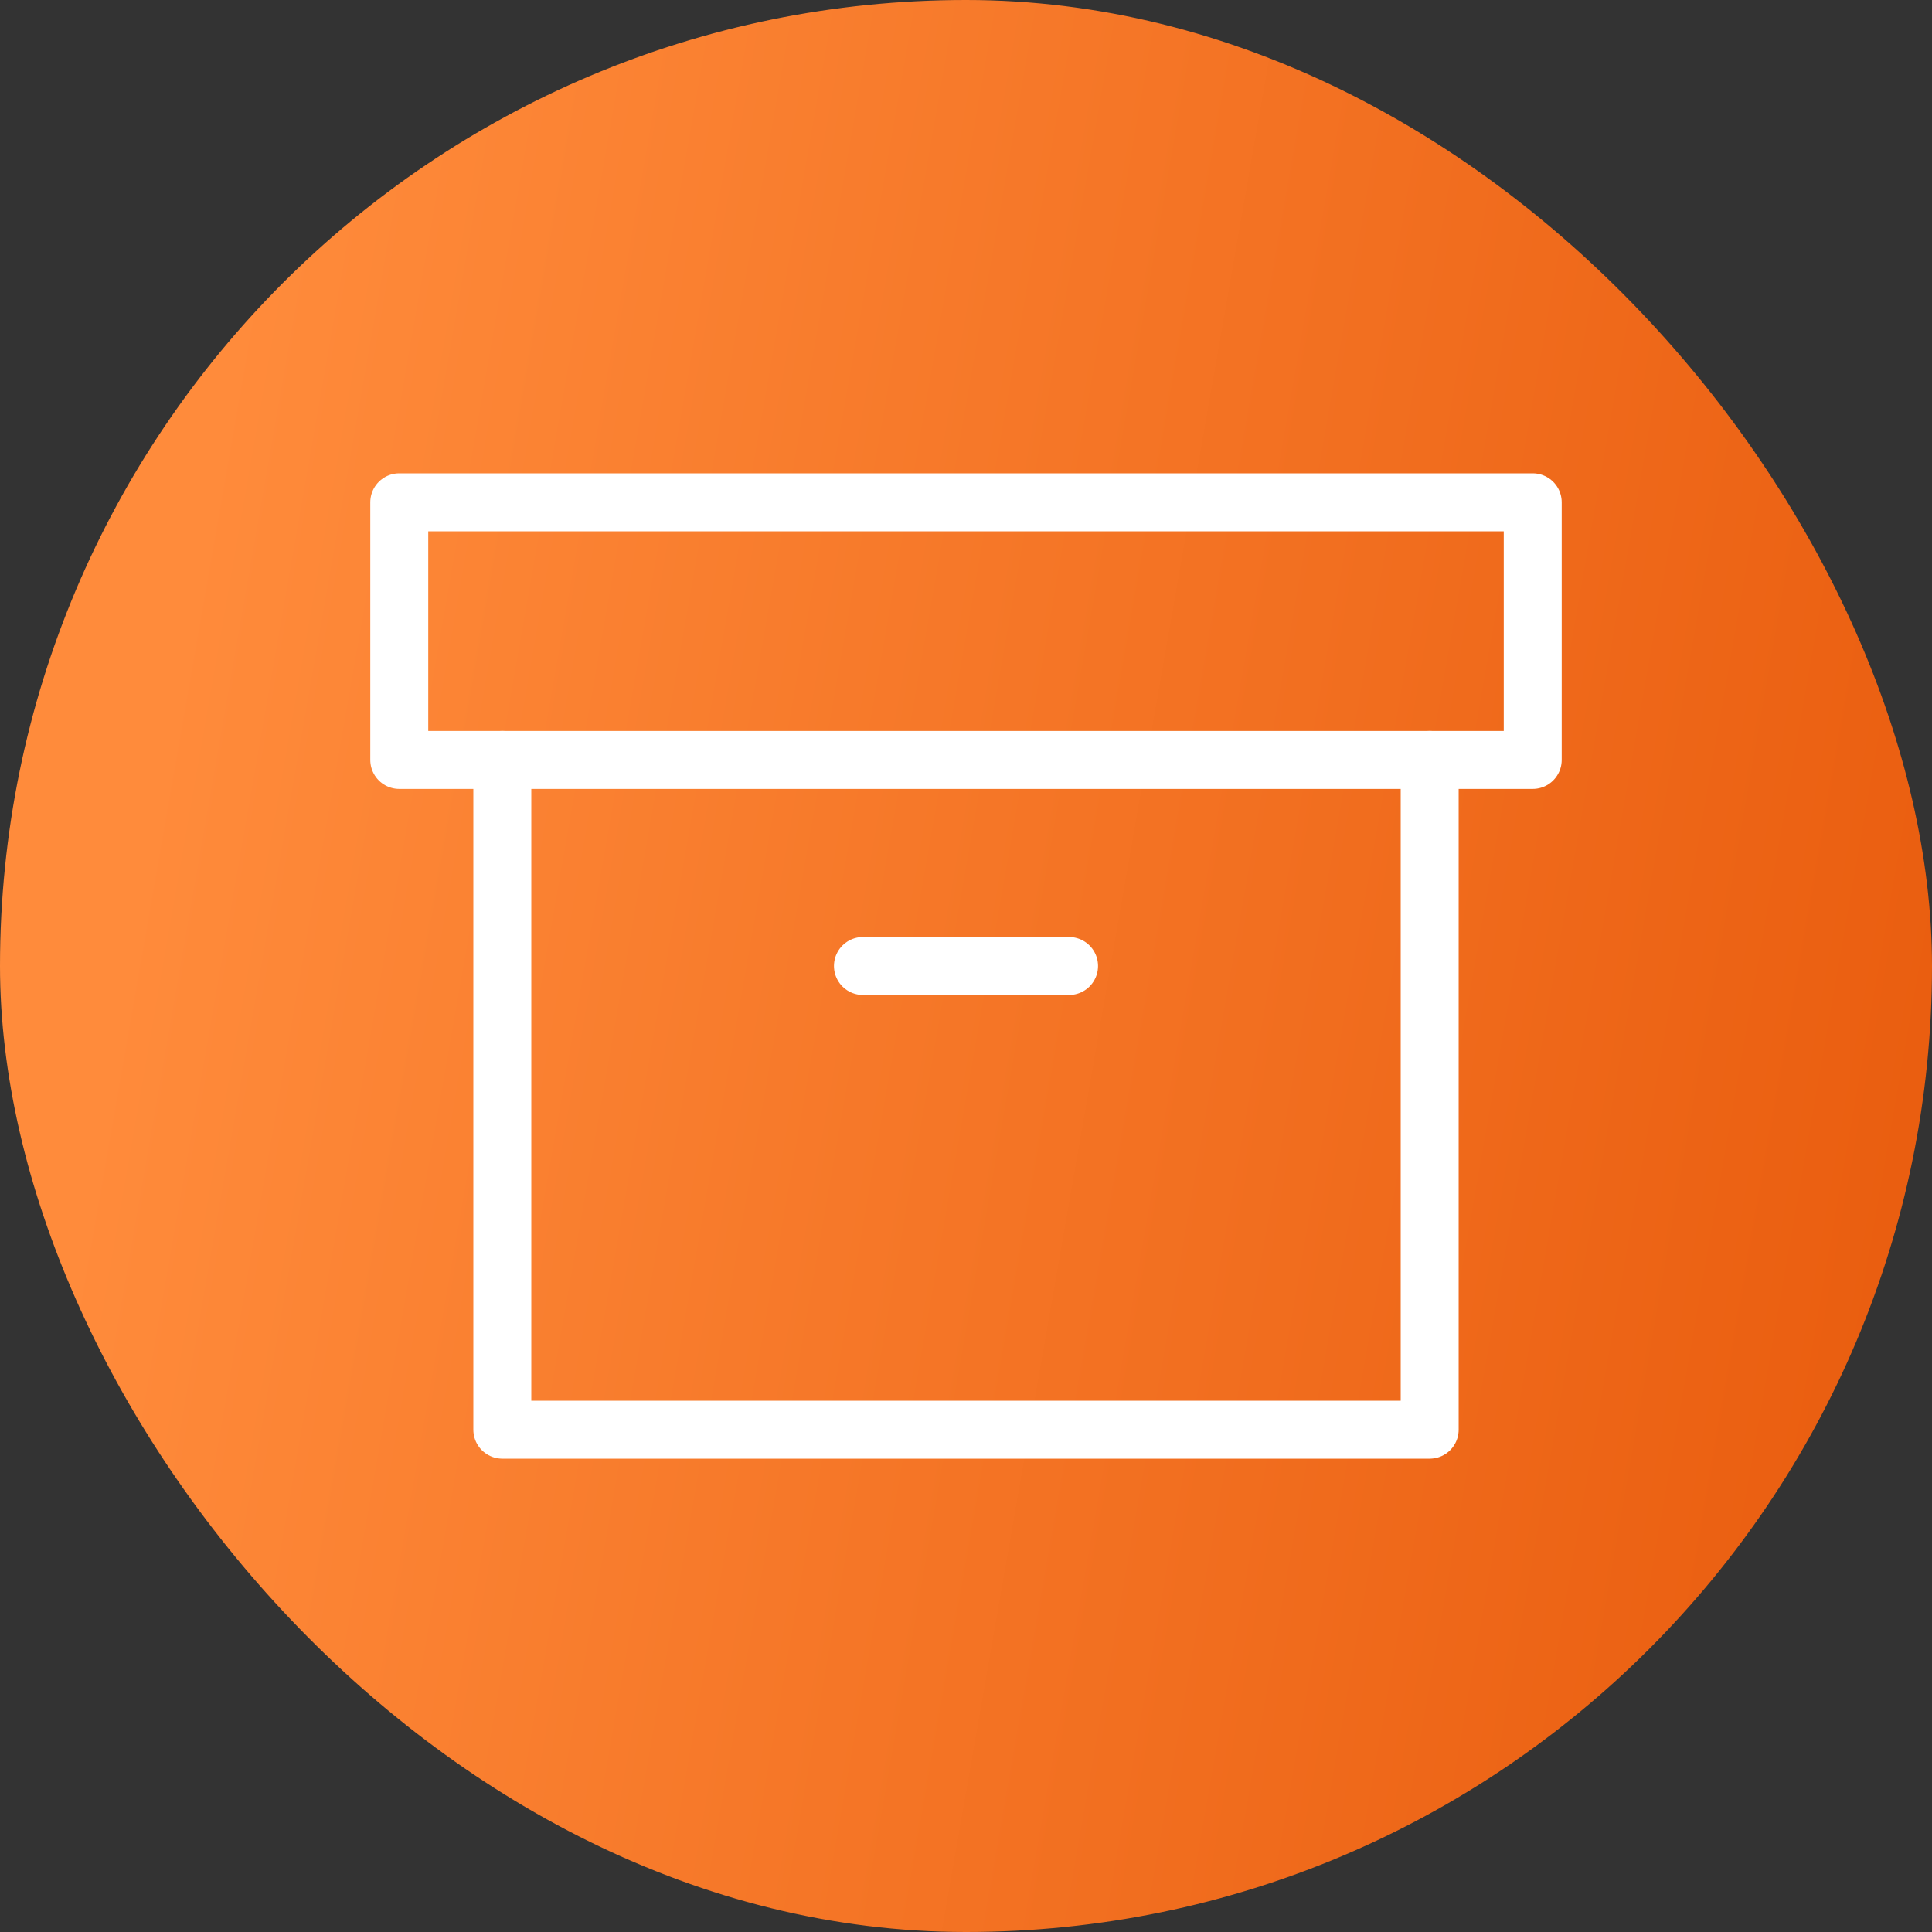
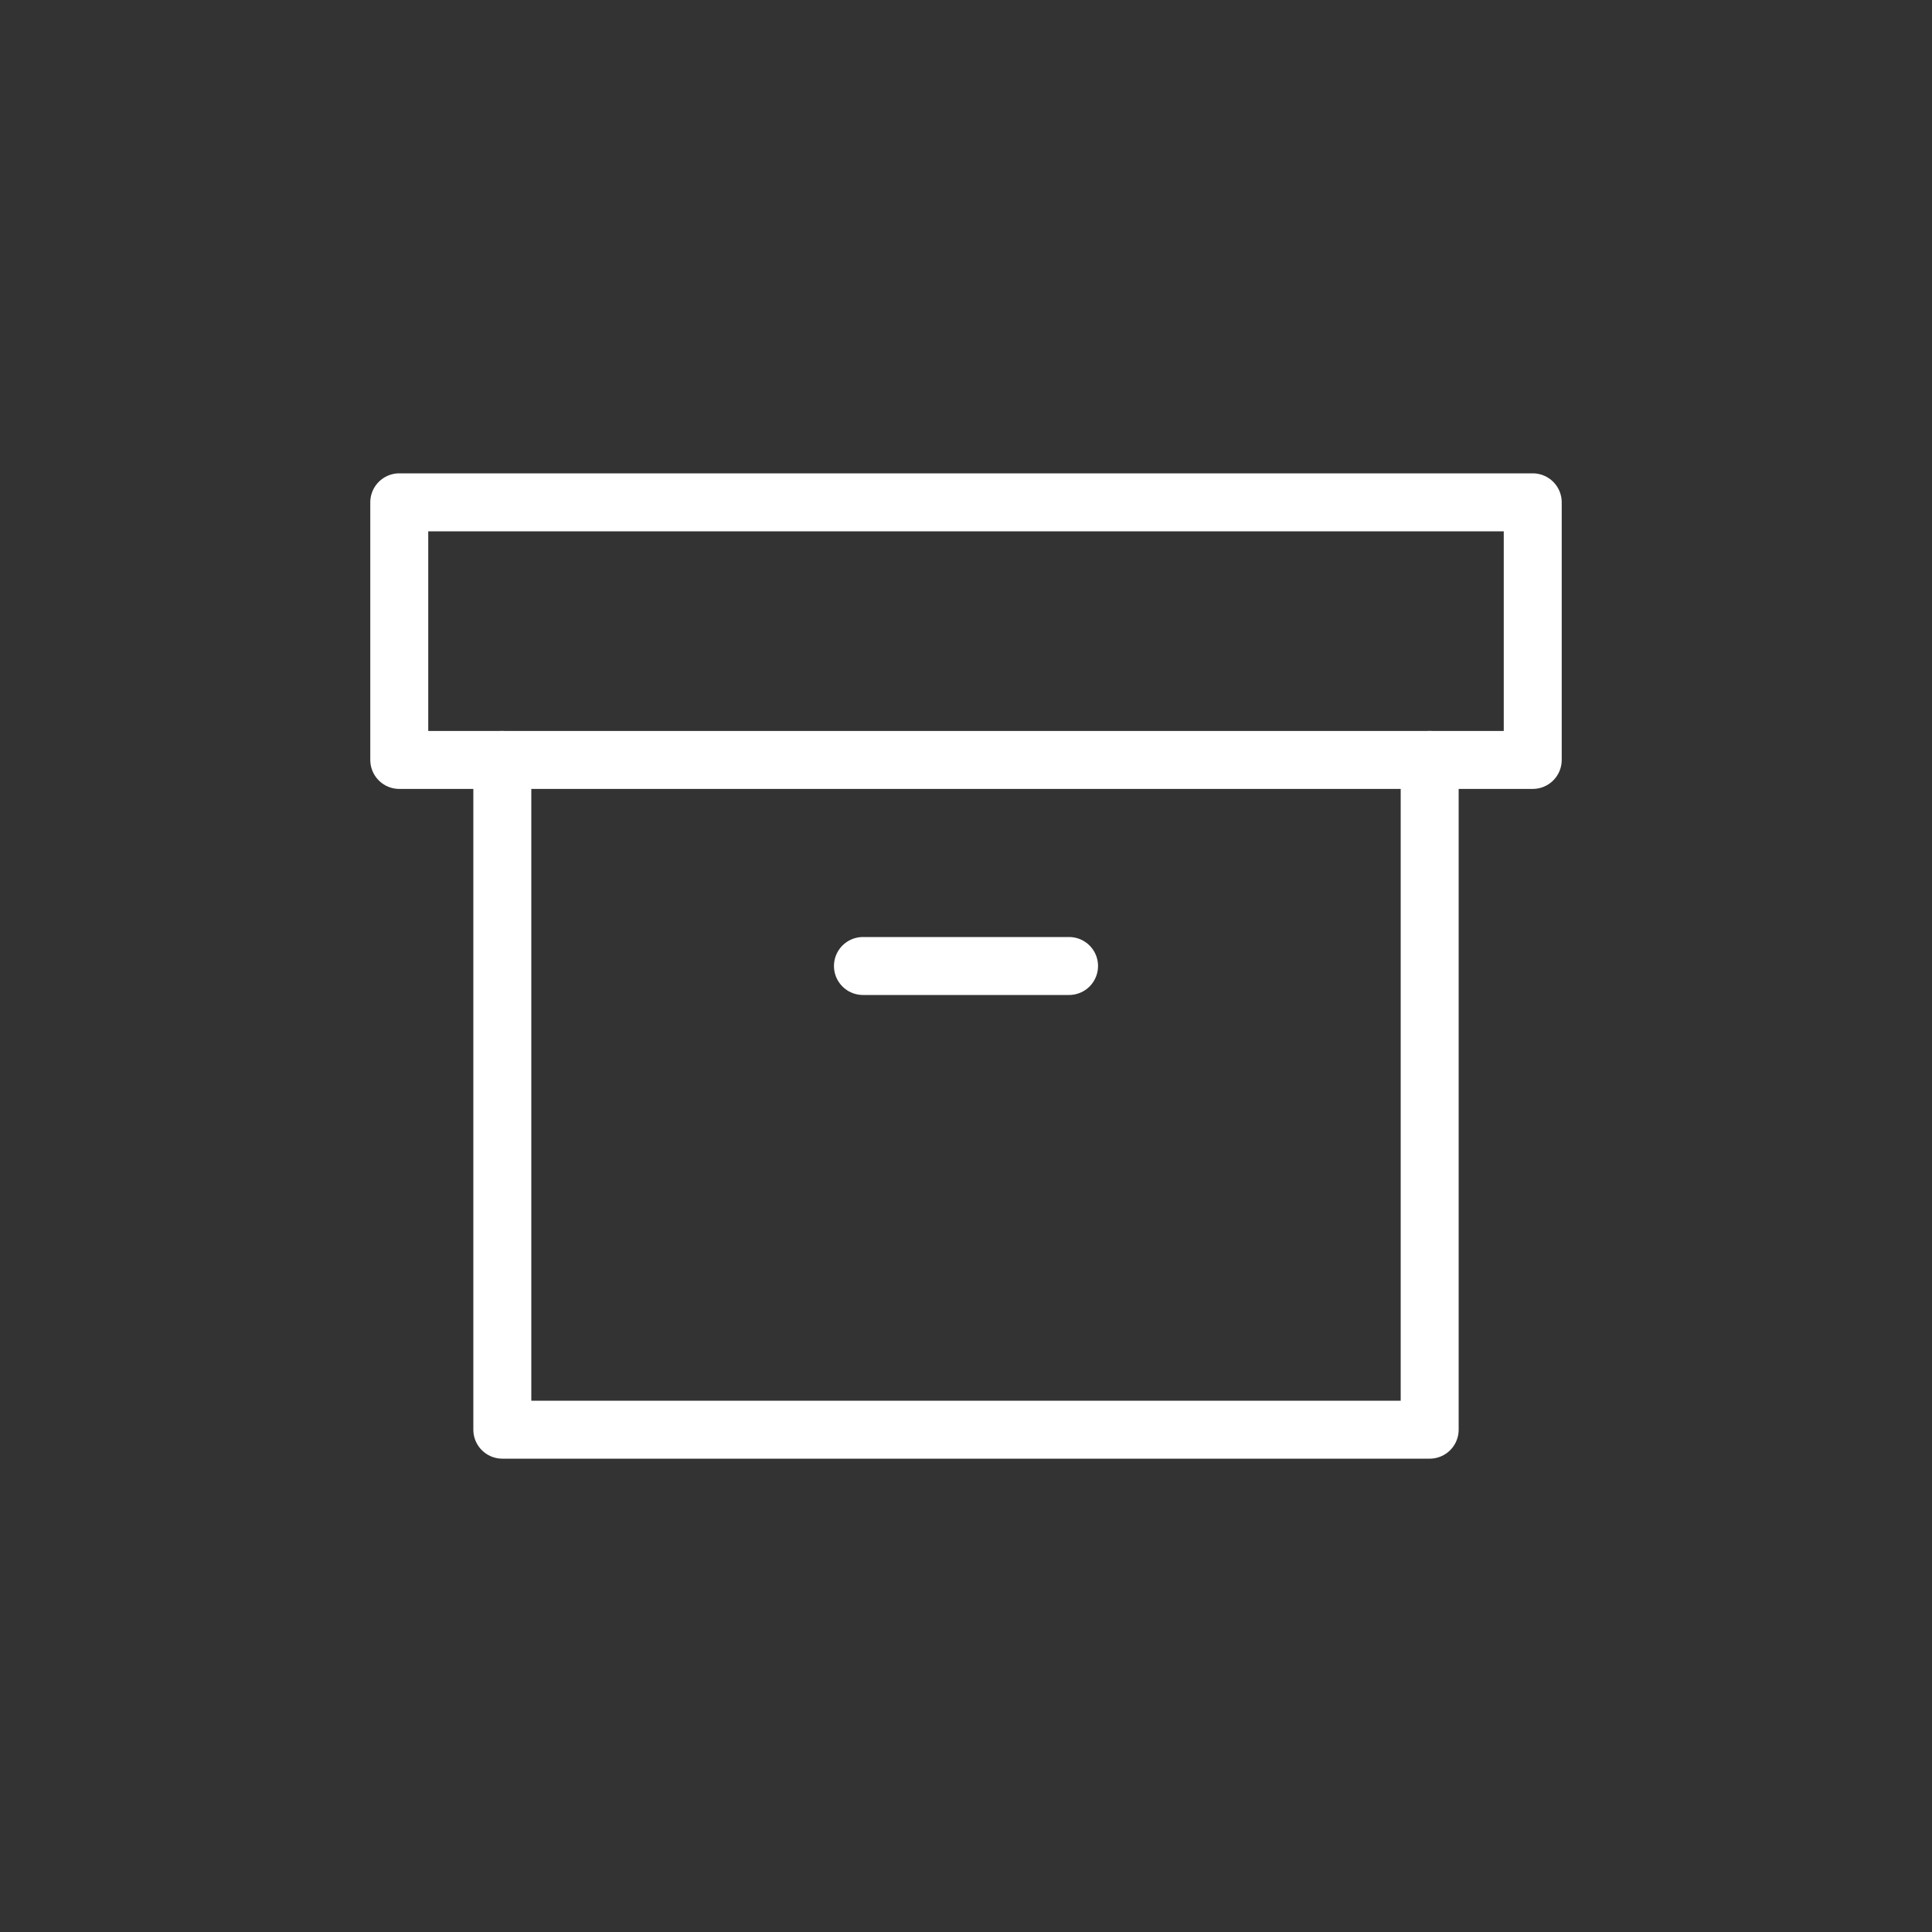
<svg xmlns="http://www.w3.org/2000/svg" width="50" height="50" viewBox="0 0 50 50" fill="none">
  <rect x="0" y="0" width="50" height="50" fill="#333333" stroke="none" />
-   <rect width="50" height="50" rx="25" fill="url(#paint0_linear_2259_9186)" />
  <path d="M37 19.667V37H13V19.667" stroke="white" stroke-width="1.5" stroke-linecap="round" stroke-linejoin="round" />
-   <path d="M39.667 13H10.333V19.667H39.667V13Z" stroke="white" stroke-width="1.5" stroke-linecap="round" stroke-linejoin="round" />
+   <path d="M39.667 13H10.333V19.667H39.667V13" stroke="white" stroke-width="1.5" stroke-linecap="round" stroke-linejoin="round" />
  <path d="M22.333 25H27.667" stroke="white" stroke-width="1.5" stroke-linecap="round" stroke-linejoin="round" />
  <defs>
    <linearGradient id="paint0_linear_2259_9186" x1="5.703" y1="10.079" x2="55.473" y2="18.782" gradientUnits="userSpaceOnUse">
      <stop stop-color="#FF8B3B" />
      <stop offset="1" stop-color="#E85A0C" />
    </linearGradient>
  </defs>
</svg>